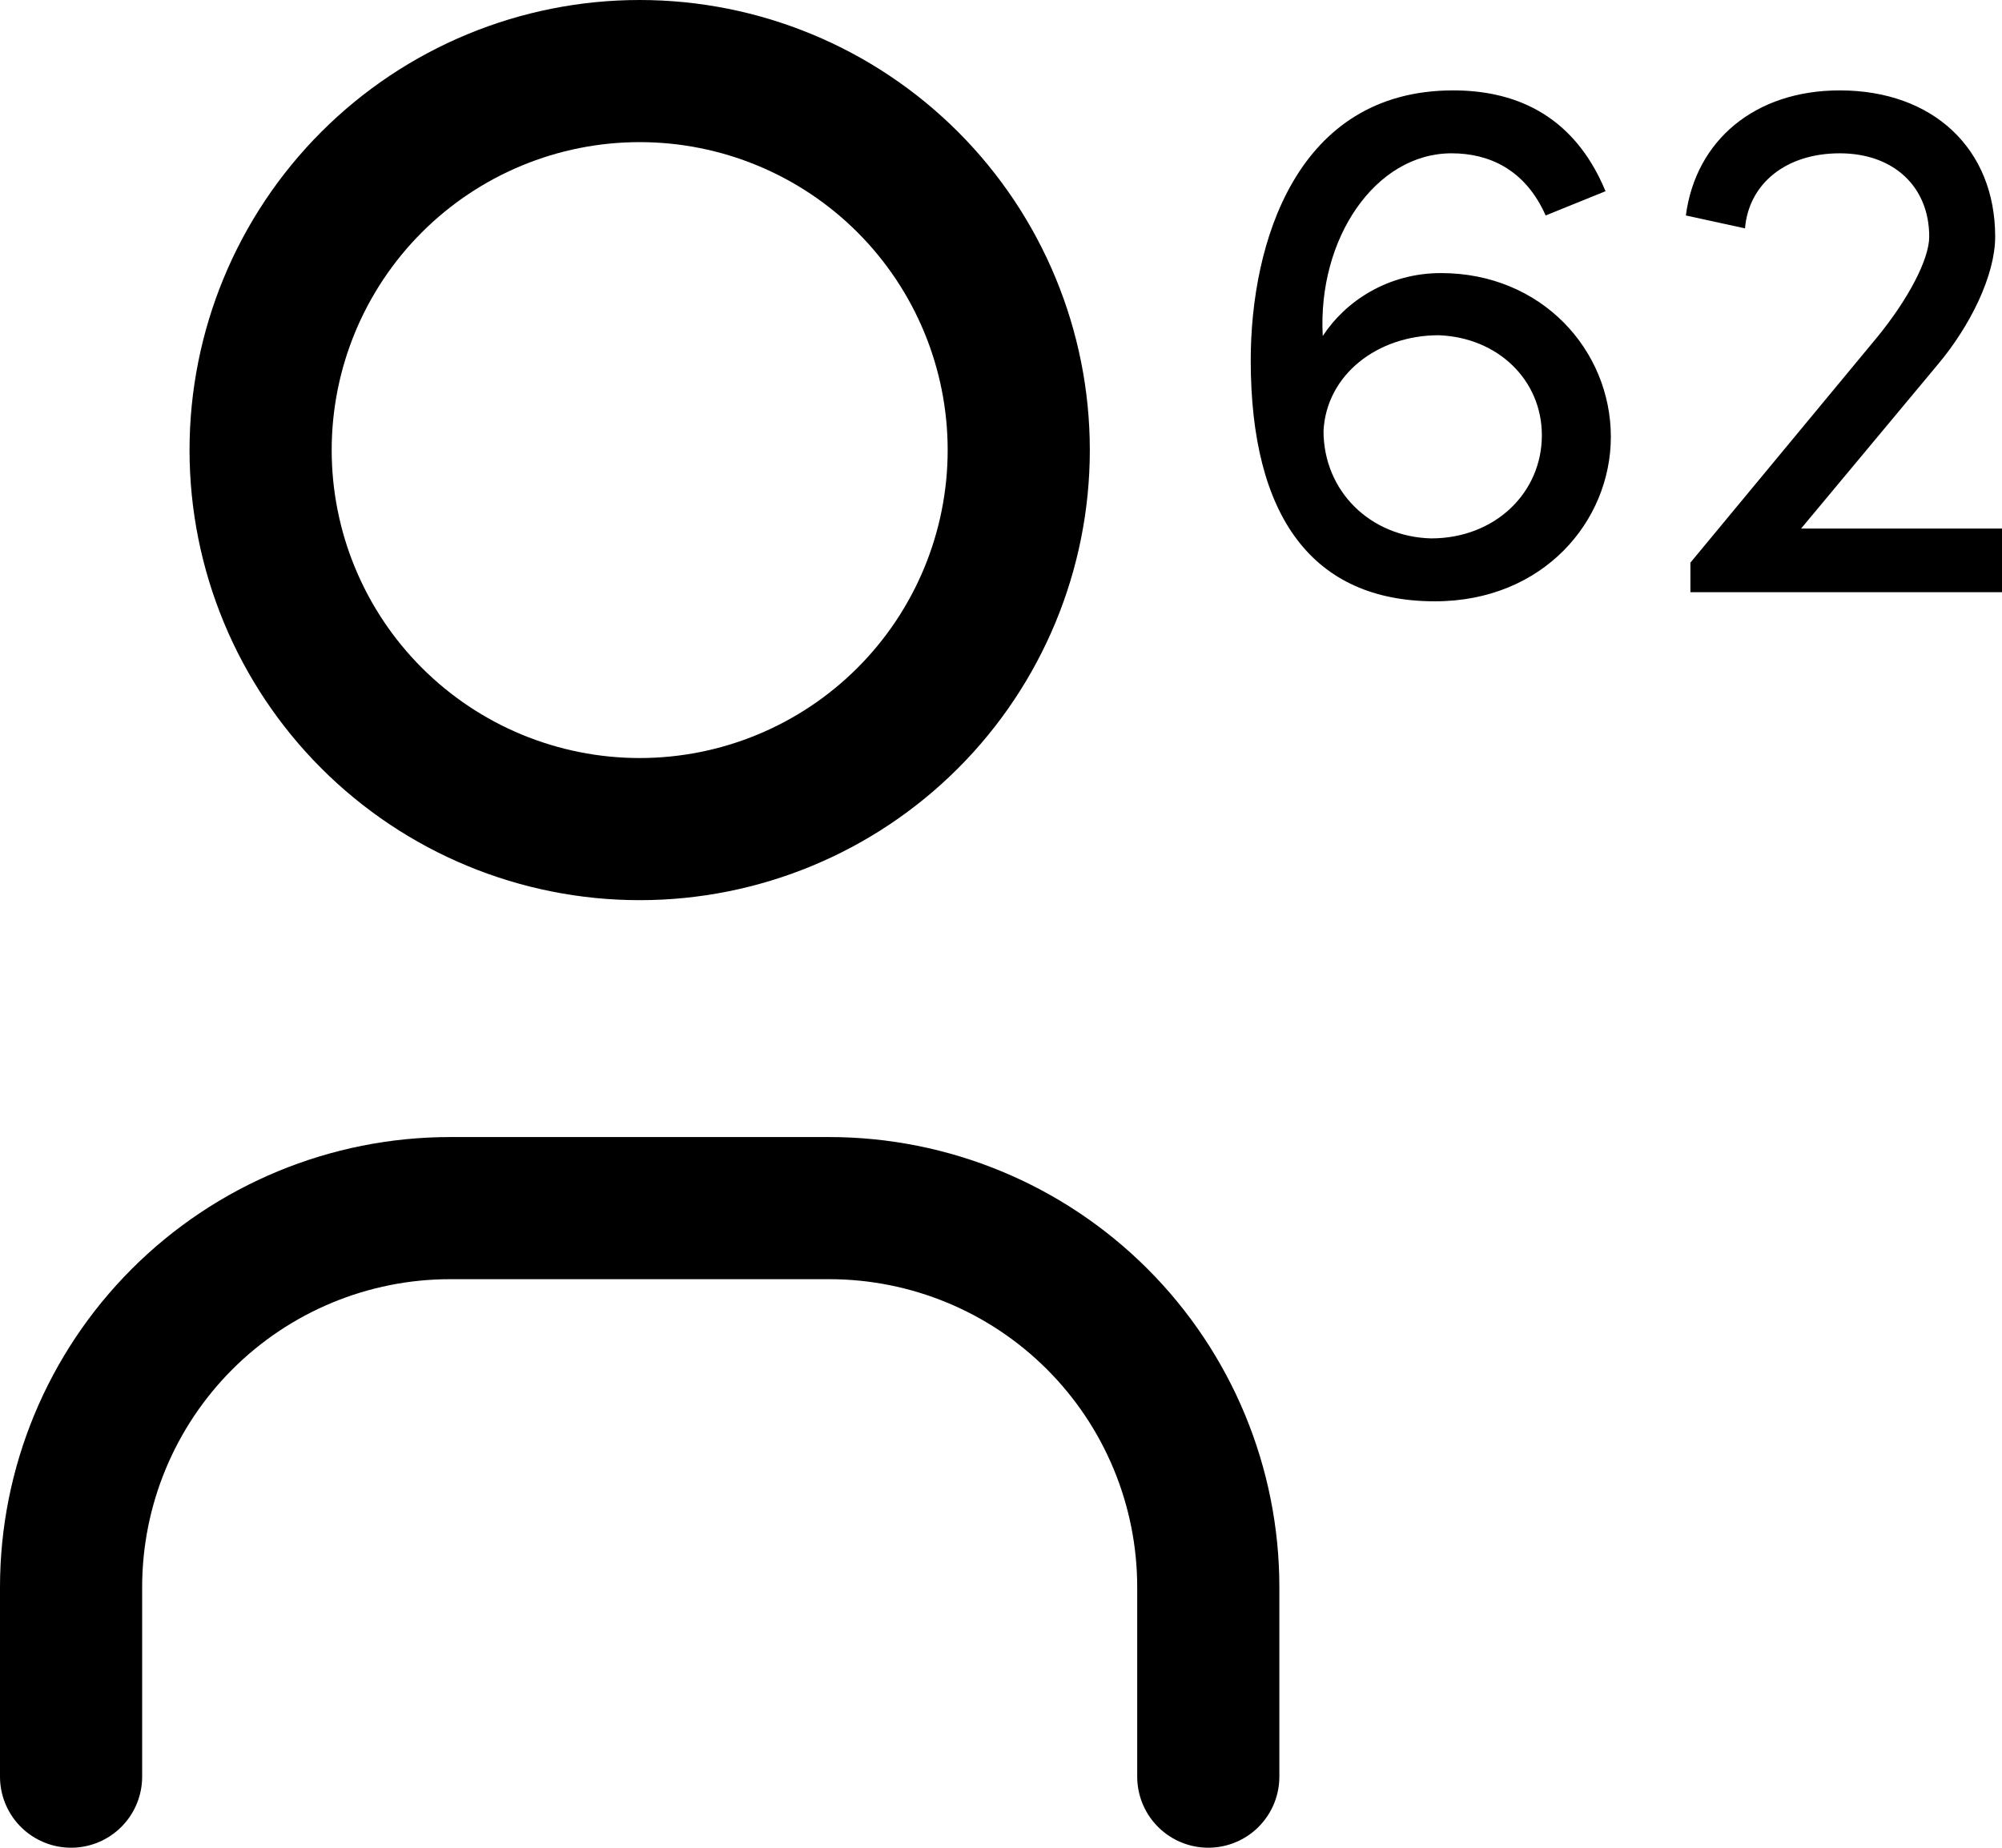
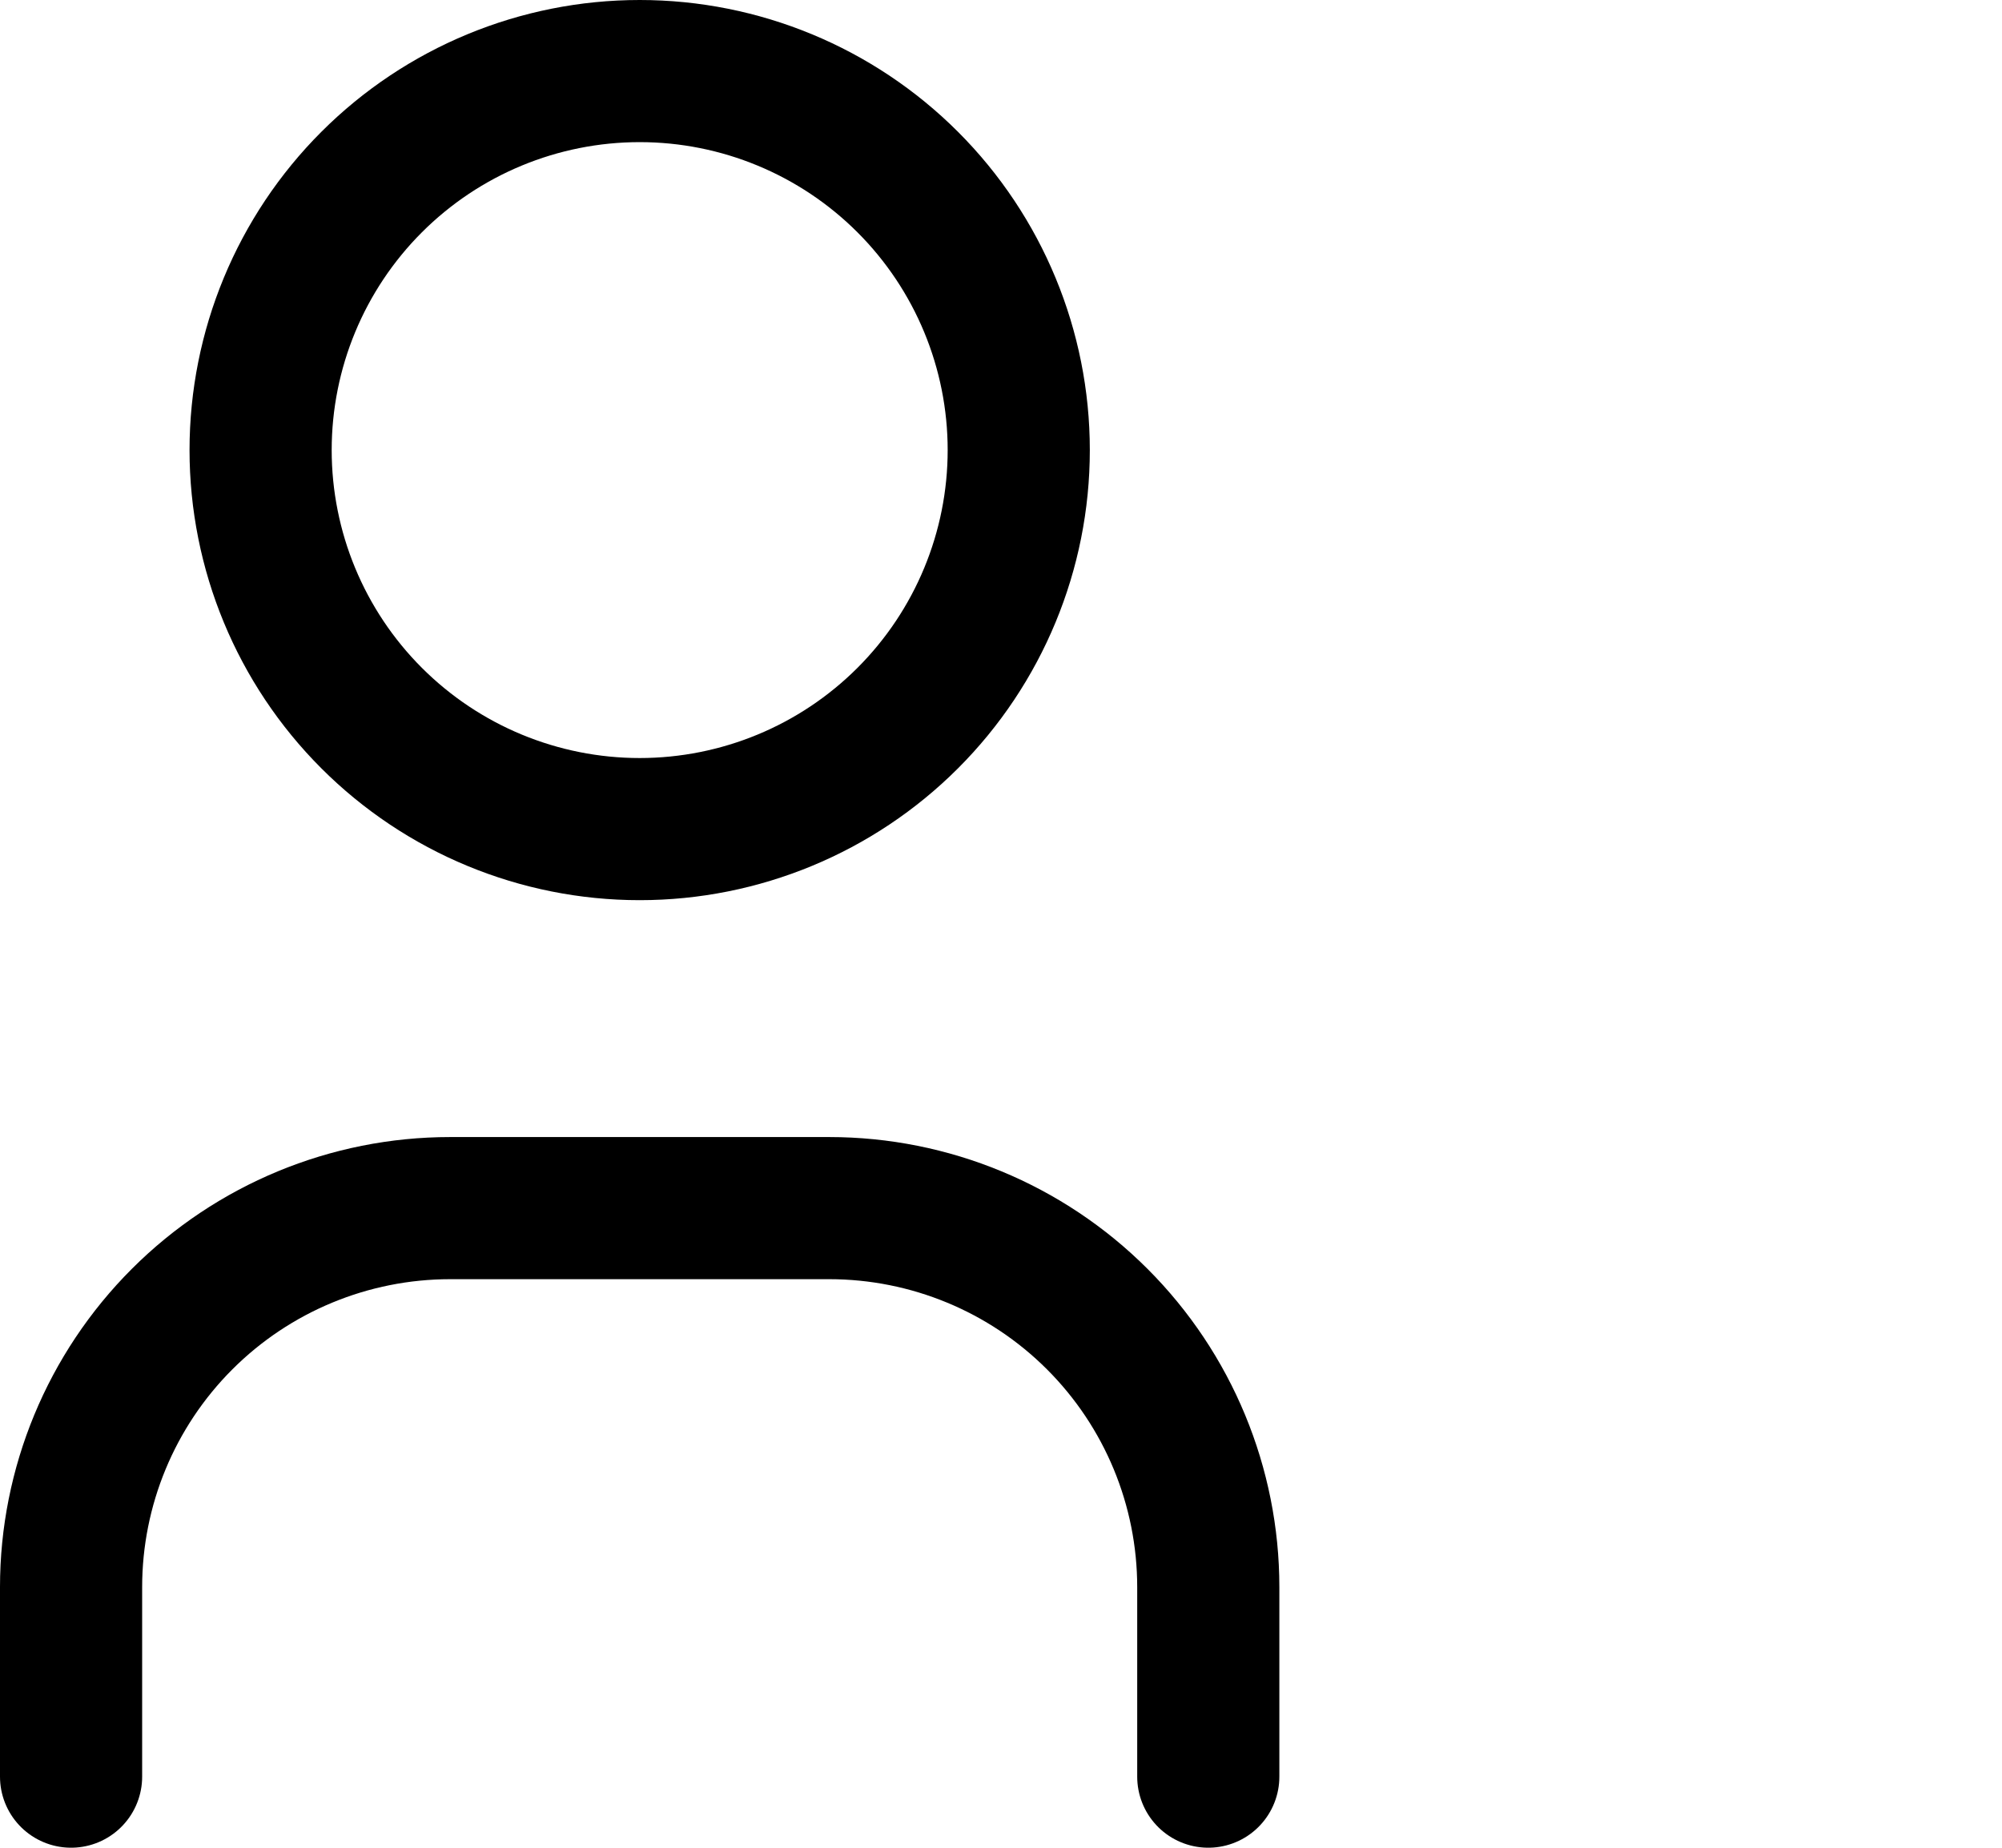
<svg xmlns="http://www.w3.org/2000/svg" width="42.251" height="39" version="1.1" viewBox="0 0 42.251 39">
  <defs>
    <style>
      .cls-1 {
        fill: none;
        stroke: #000;
        stroke-linecap: round;
        stroke-linejoin: round;
        stroke-width: 3px;
      }
    </style>
  </defs>
  <g>
    <g id="Layer_1">
      <g id="Layer_1-2" data-name="Layer_1">
        <path class="cls-1" d="M1.5,37.5v-4c0-2.122.843-4.157,2.343-5.657s3.535-2.343,5.657-2.343h8c2.122,0,4.157.843,5.657,2.343s2.343,3.535,2.343,5.657v4M5.5,9.5c0,2.122.843,4.157,2.343,5.657s3.535,2.343,5.657,2.343,4.157-.843,5.657-2.343,2.343-3.535,2.343-5.657-.843-4.157-2.343-5.657-3.535-2.343-5.657-2.343-4.157.843-5.657,2.343-2.343,3.535-2.343,5.657Z" />
-         <path d="M30.412,5.764c2.128,0,3.584,1.632,3.584,3.456,0,1.776-1.424,3.472-3.712,3.472-2.576,0-3.888-1.776-3.888-5.088,0-2.464.96-5.696,4.272-5.696,1.2,0,2.512.432,3.216,2.128l-1.264.512c-.432-.976-1.2-1.312-1.984-1.312-1.616,0-2.832,1.808-2.72,3.856.48-.736,1.376-1.328,2.496-1.328ZM30.204,11.364c1.344,0,2.336-.96,2.336-2.176,0-1.168-.928-2.064-2.176-2.112-1.296,0-2.368.832-2.432,2.016,0,1.28.992,2.24,2.272,2.272h0ZM40.891,7.7l-2.88,3.456h4.24v1.344h-6.576v-.624l3.936-4.752c.656-.8,1.104-1.648,1.104-2.128,0-1.056-.752-1.76-1.888-1.76s-1.92.64-2,1.584l-1.248-.272c.208-1.584,1.456-2.64,3.248-2.64,1.968,0,3.28,1.232,3.28,3.088,0,.816-.528,1.888-1.216,2.704h0Z" />
      </g>
    </g>
  </g>
</svg>